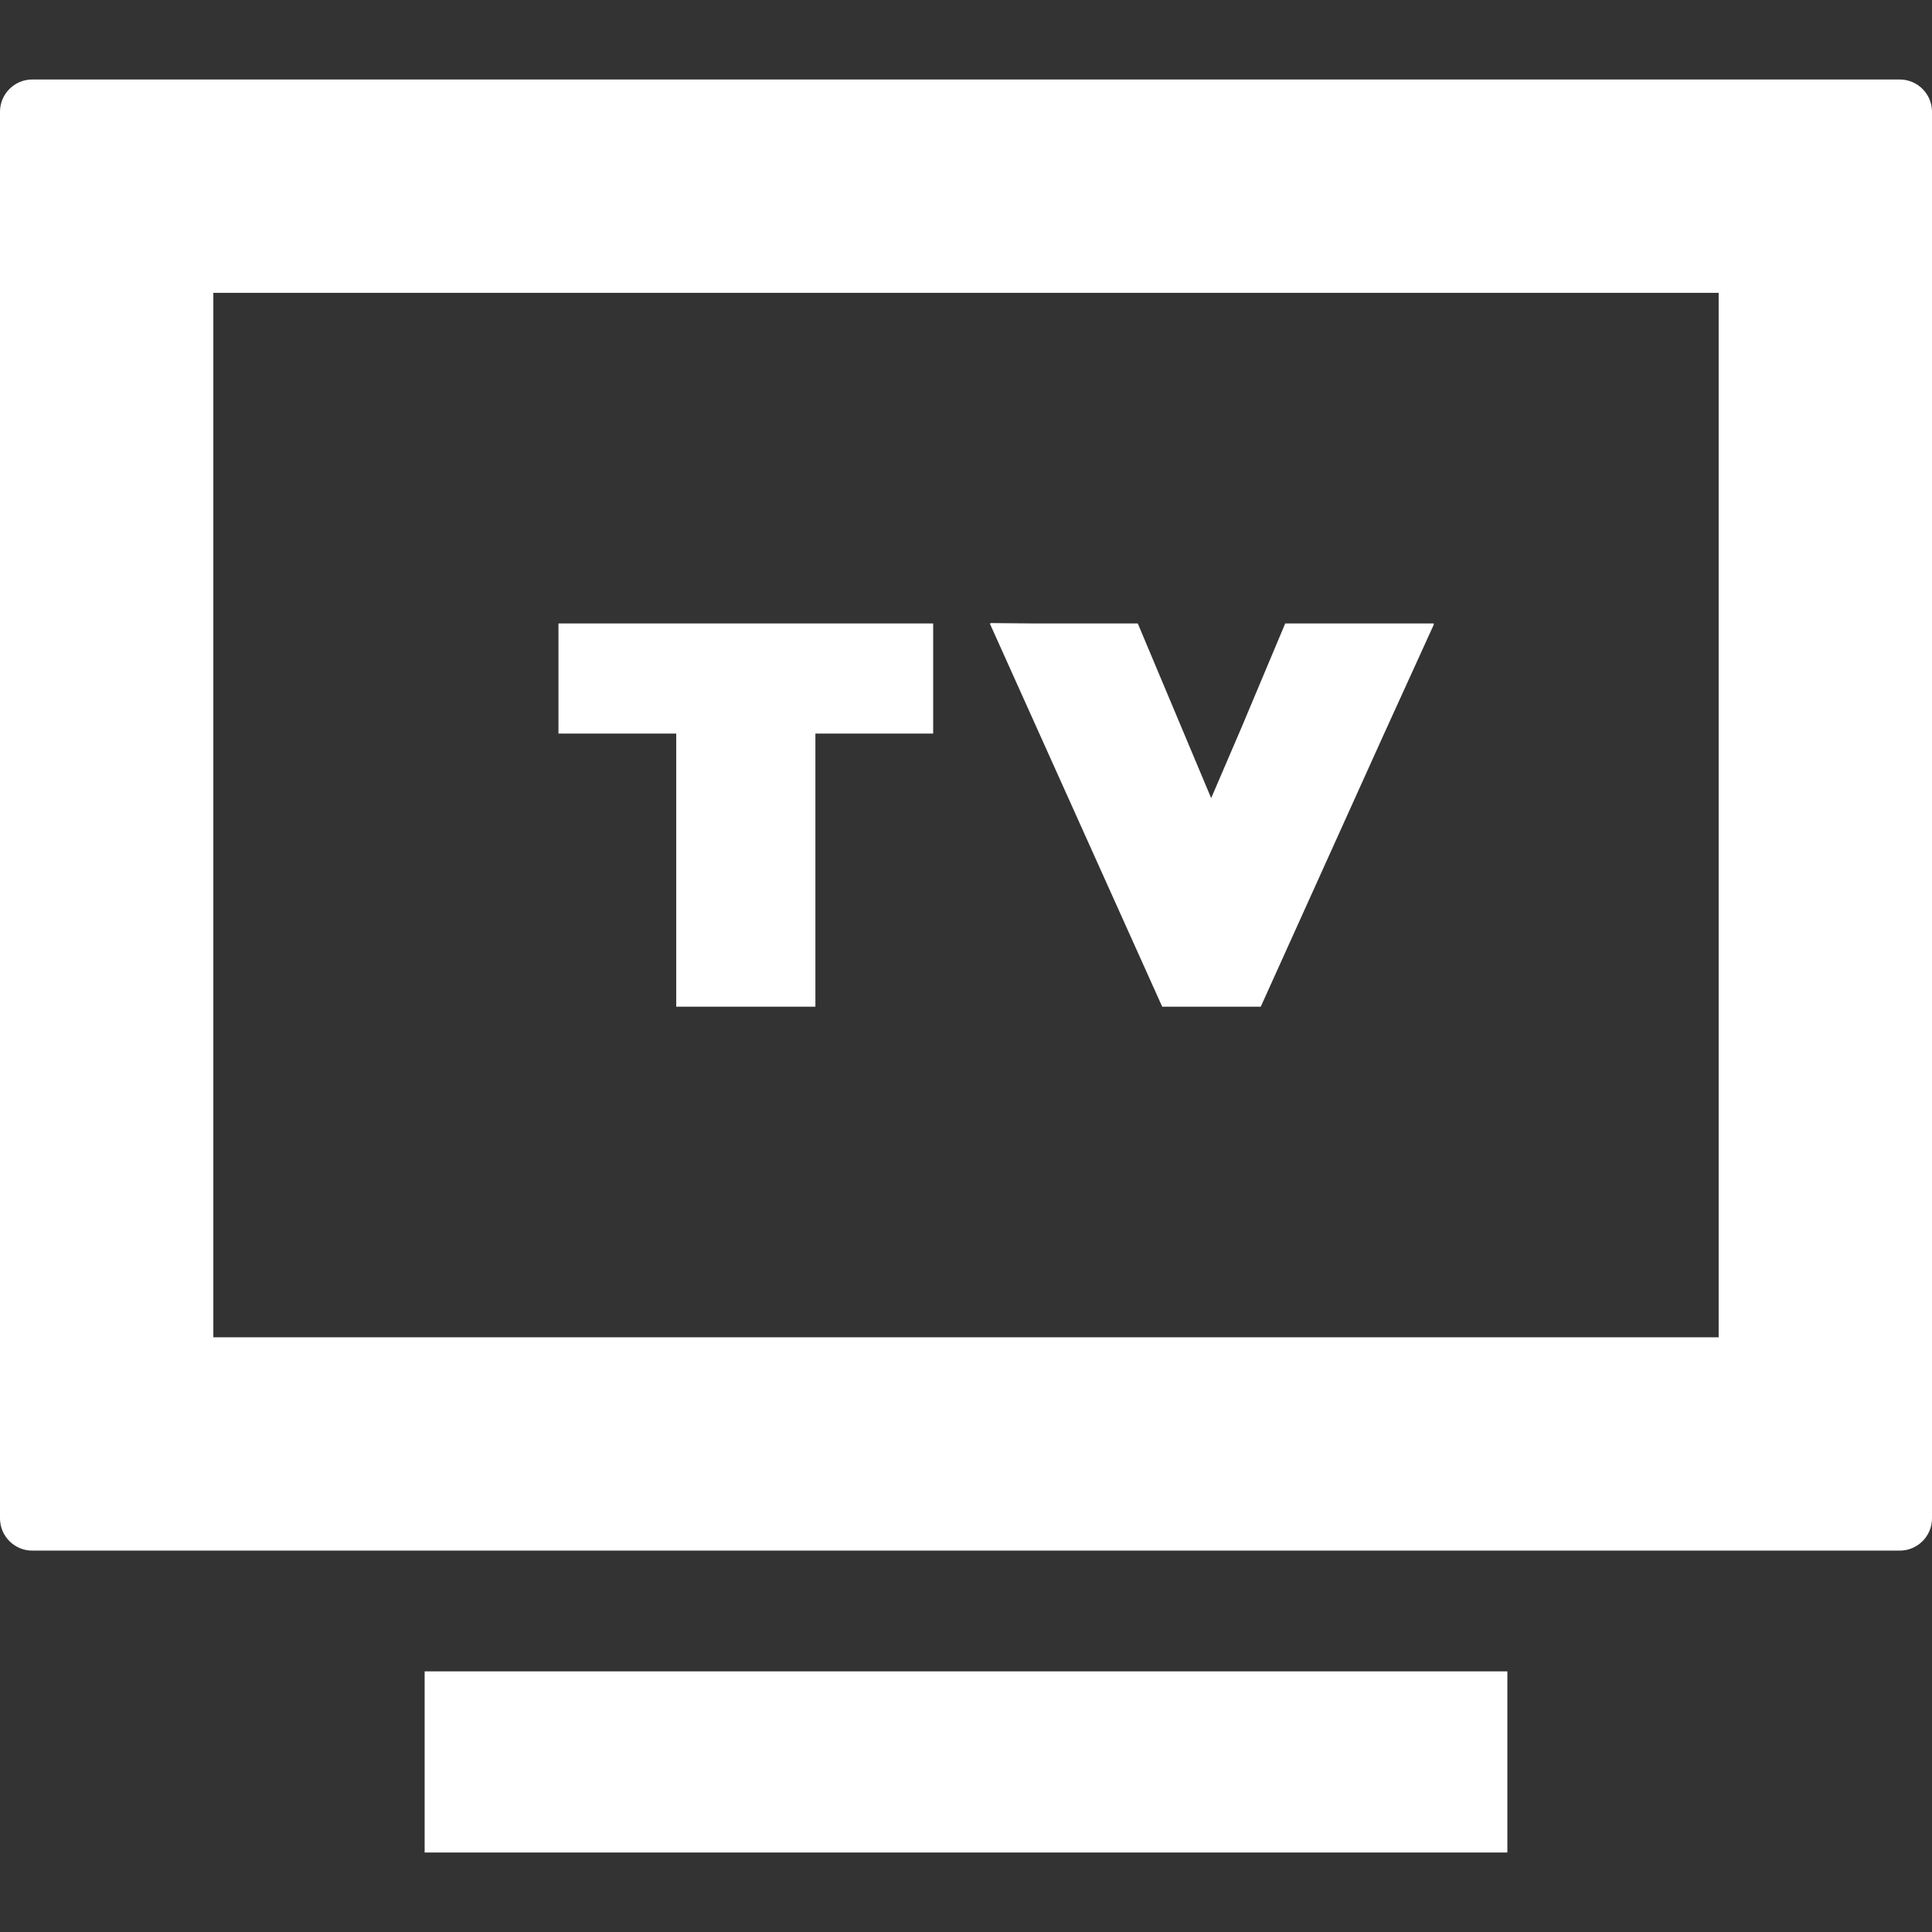
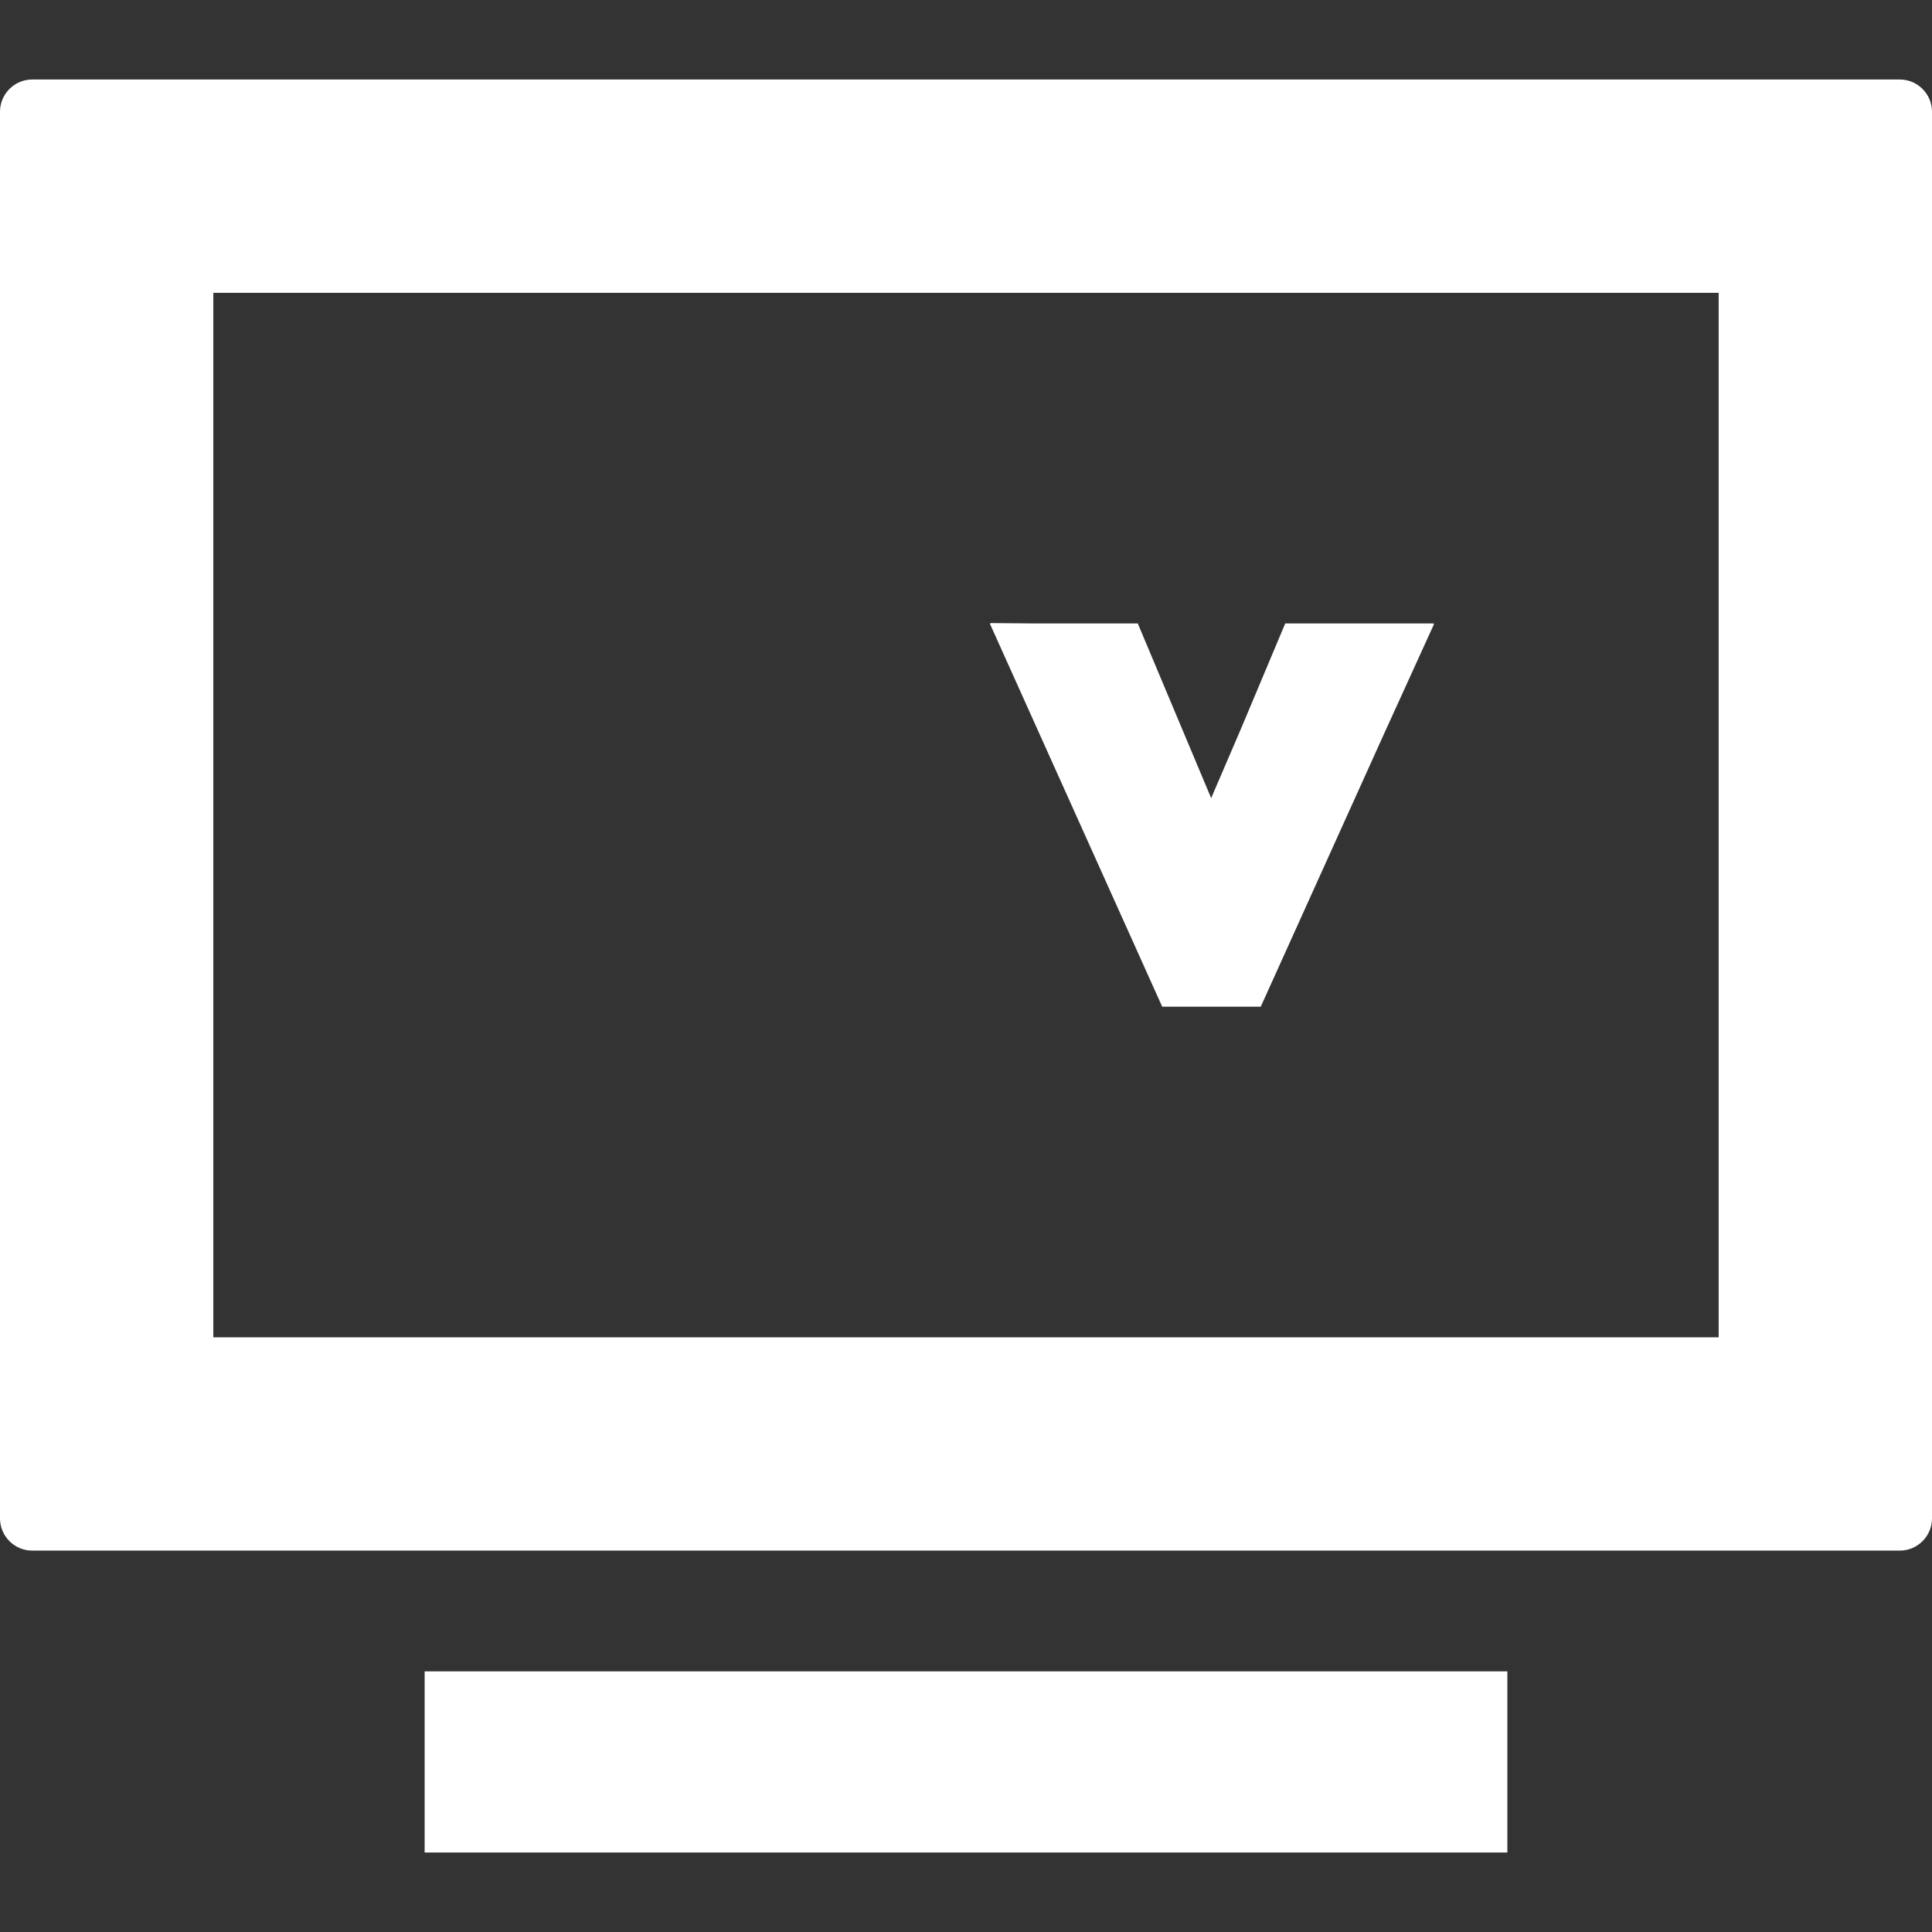
<svg xmlns="http://www.w3.org/2000/svg" height="800px" width="800px" version="1.1" id="_x32_" viewBox="0 0 512 512" xml:space="preserve" fill="#000000">
  <rect x="0" y="0" width="512" height="512" fill="#333333" stroke="none" />
  <g id="SVGRepo_bgCarrier" stroke-width="0" />
  <g id="SVGRepo_tracerCarrier" stroke-linecap="round" stroke-linejoin="round" />
  <g id="SVGRepo_iconCarrier">
    <style type="text/css"> .st0{fill:#FFFFFF;} </style>
    <g>
      <path class="st0" d="M503.467,21.068H8.533C3.84,21.068,0,24.908,0,29.601v372.797c0,4.693,3.84,8.533,8.533,8.533h494.934 c4.693,0,8.533-3.84,8.533-8.533V29.601C512,24.908,508.16,21.068,503.467,21.068z M56.537,354.395V77.607h398.926v276.789H59.568 L56.537,354.395z" />
      <path class="st0" d="M160.533,442.932h-47.369l-0.39-0.002v0.002h-0.24c0,8.656,0,38.531,0,47.662v0.097l0,0c0,0.072,0,0.17,0,0.24 h48h190.934h47.998c0-8.754,0-39.246,0-48h-47.998H160.533z" />
-       <polygon class="st0" points="148.238,165.219 148.238,165.219 147.998,165.219 147.998,194.406 179.207,194.406 179.207,266.785 216.088,266.785 216.088,194.406 246.992,194.406 247.057,194.406 247.057,194.406 247.297,194.406 247.297,165.219 148.442,165.219 " />
      <polygon class="st0" points="379.894,165.457 380.002,165.219 340.598,165.219 329.037,192.738 320.973,211.51 301.524,165.219 273.918,165.219 262.524,165.121 262.566,165.219 262.305,165.219 307.998,266.785 334.113,266.785 366.558,194.971 380.002,165.457 " />
    </g>
  </g>
</svg>